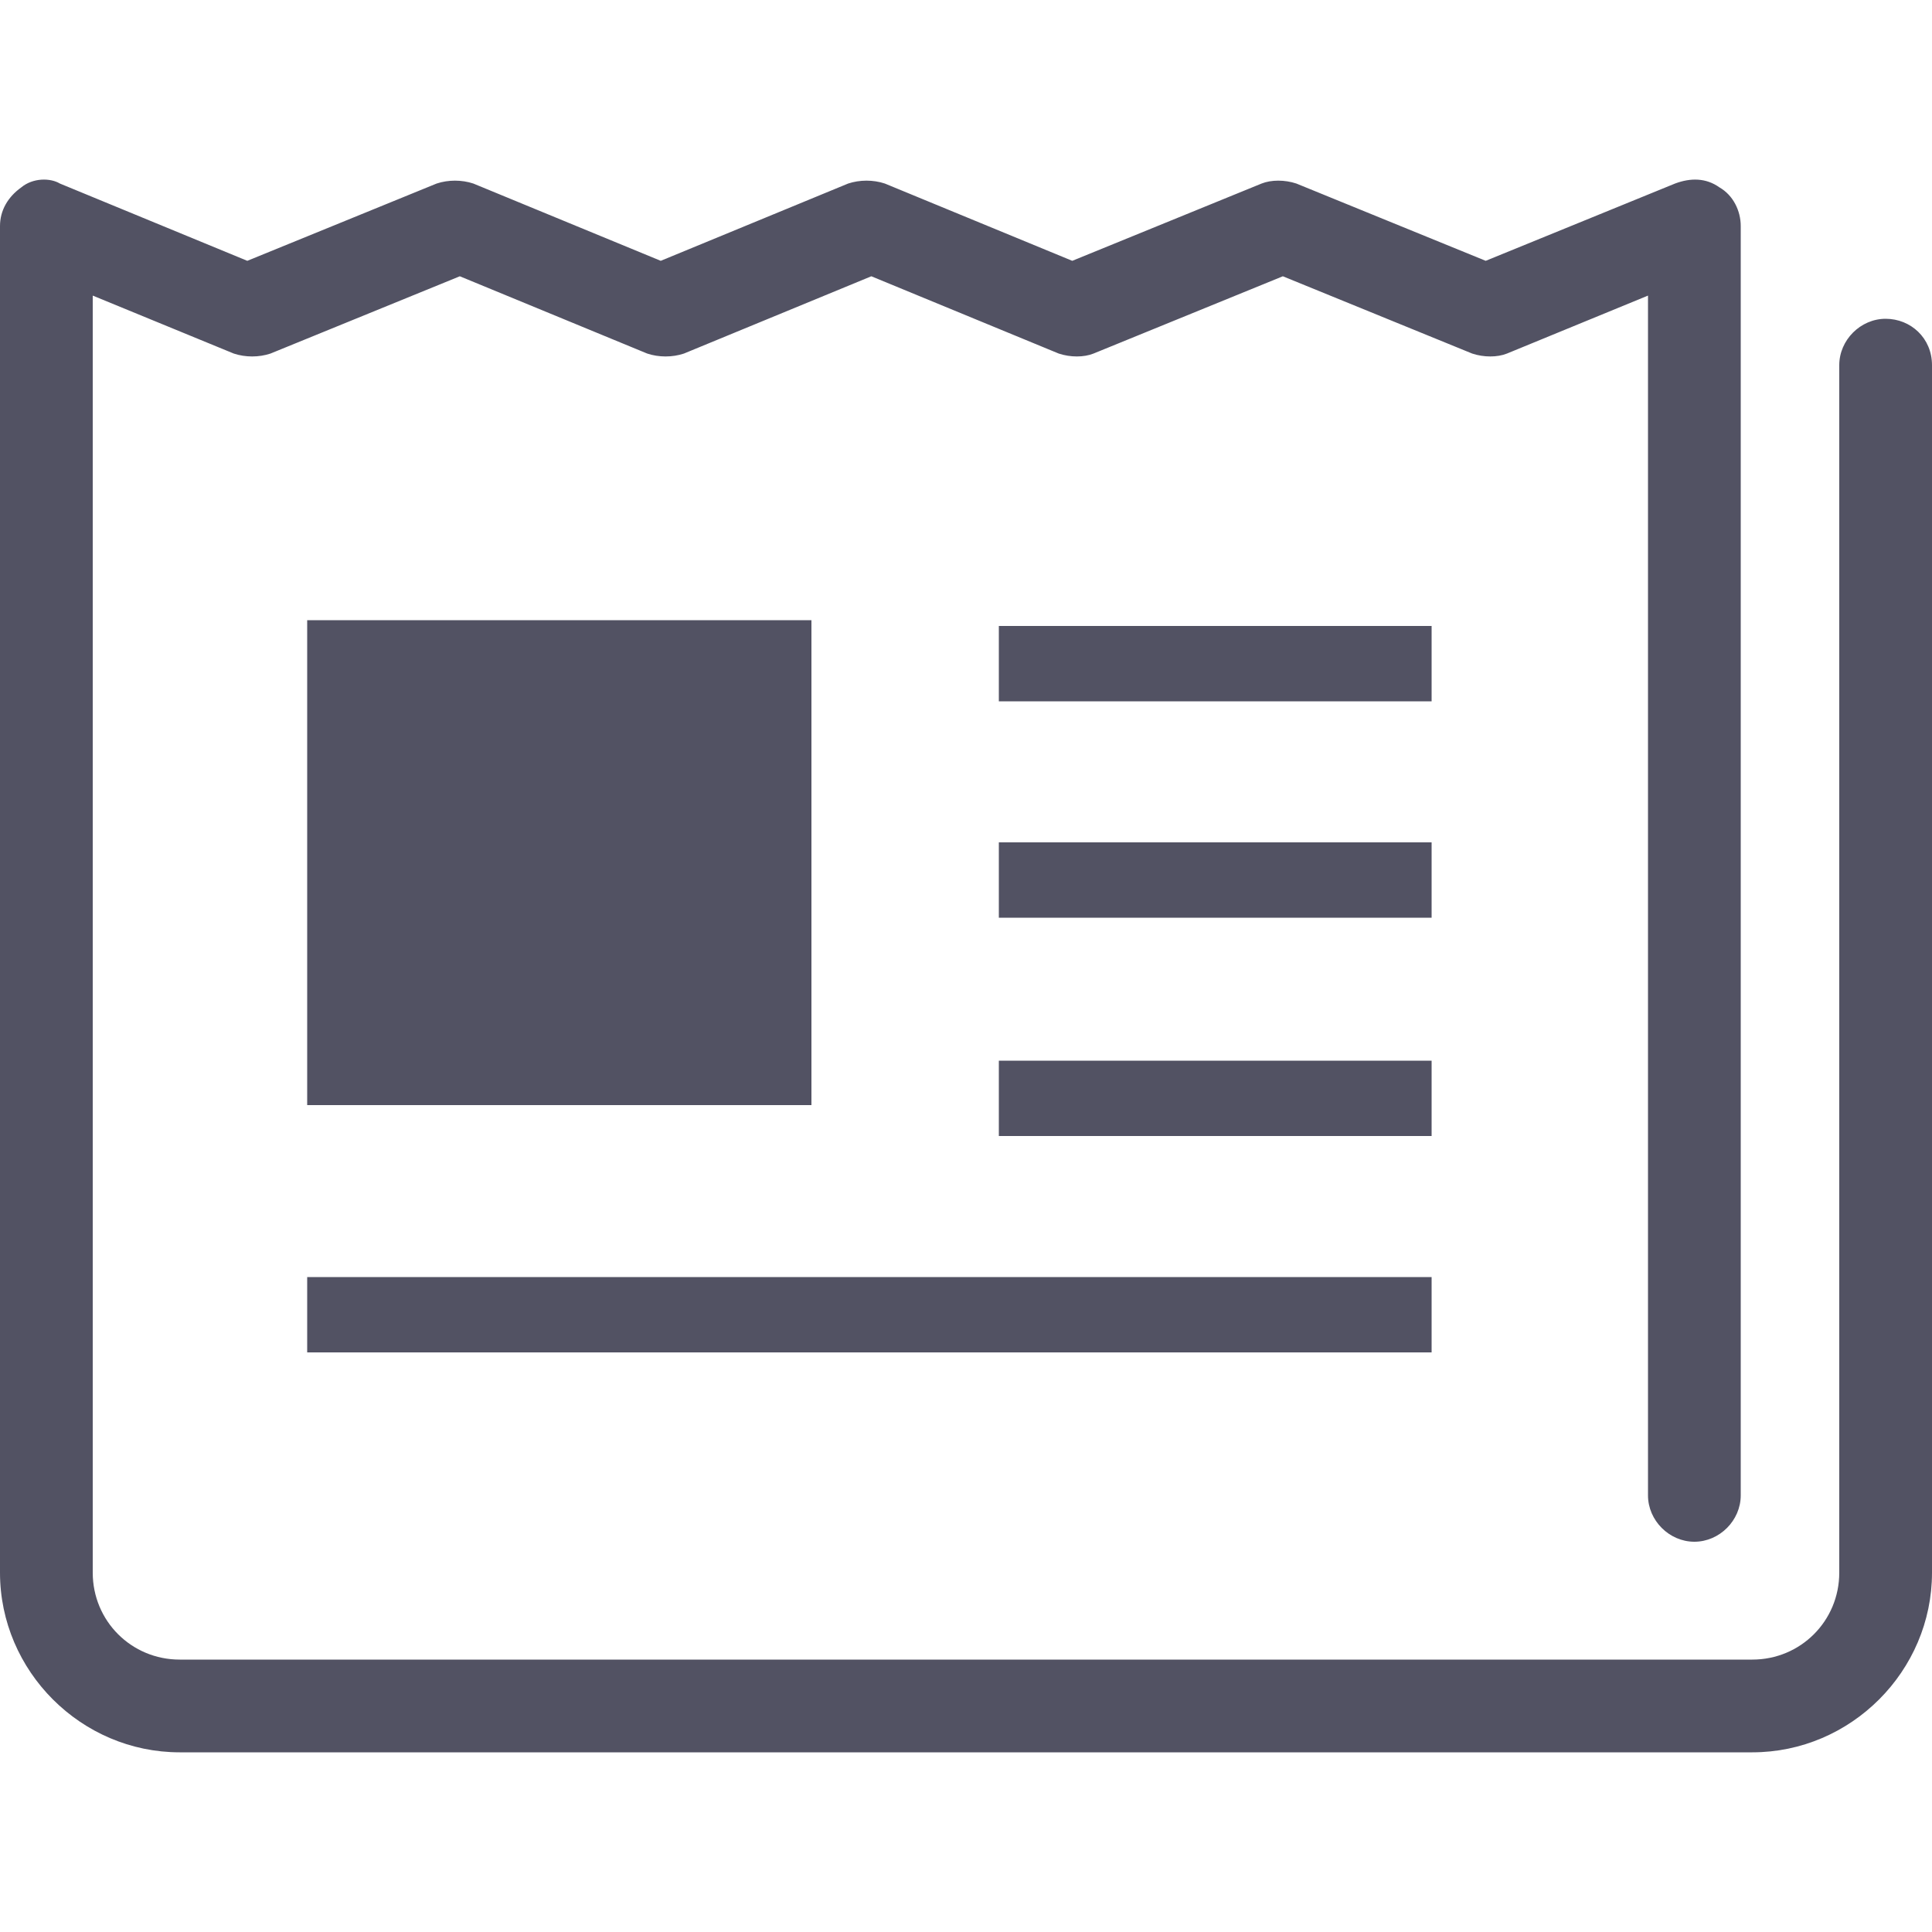
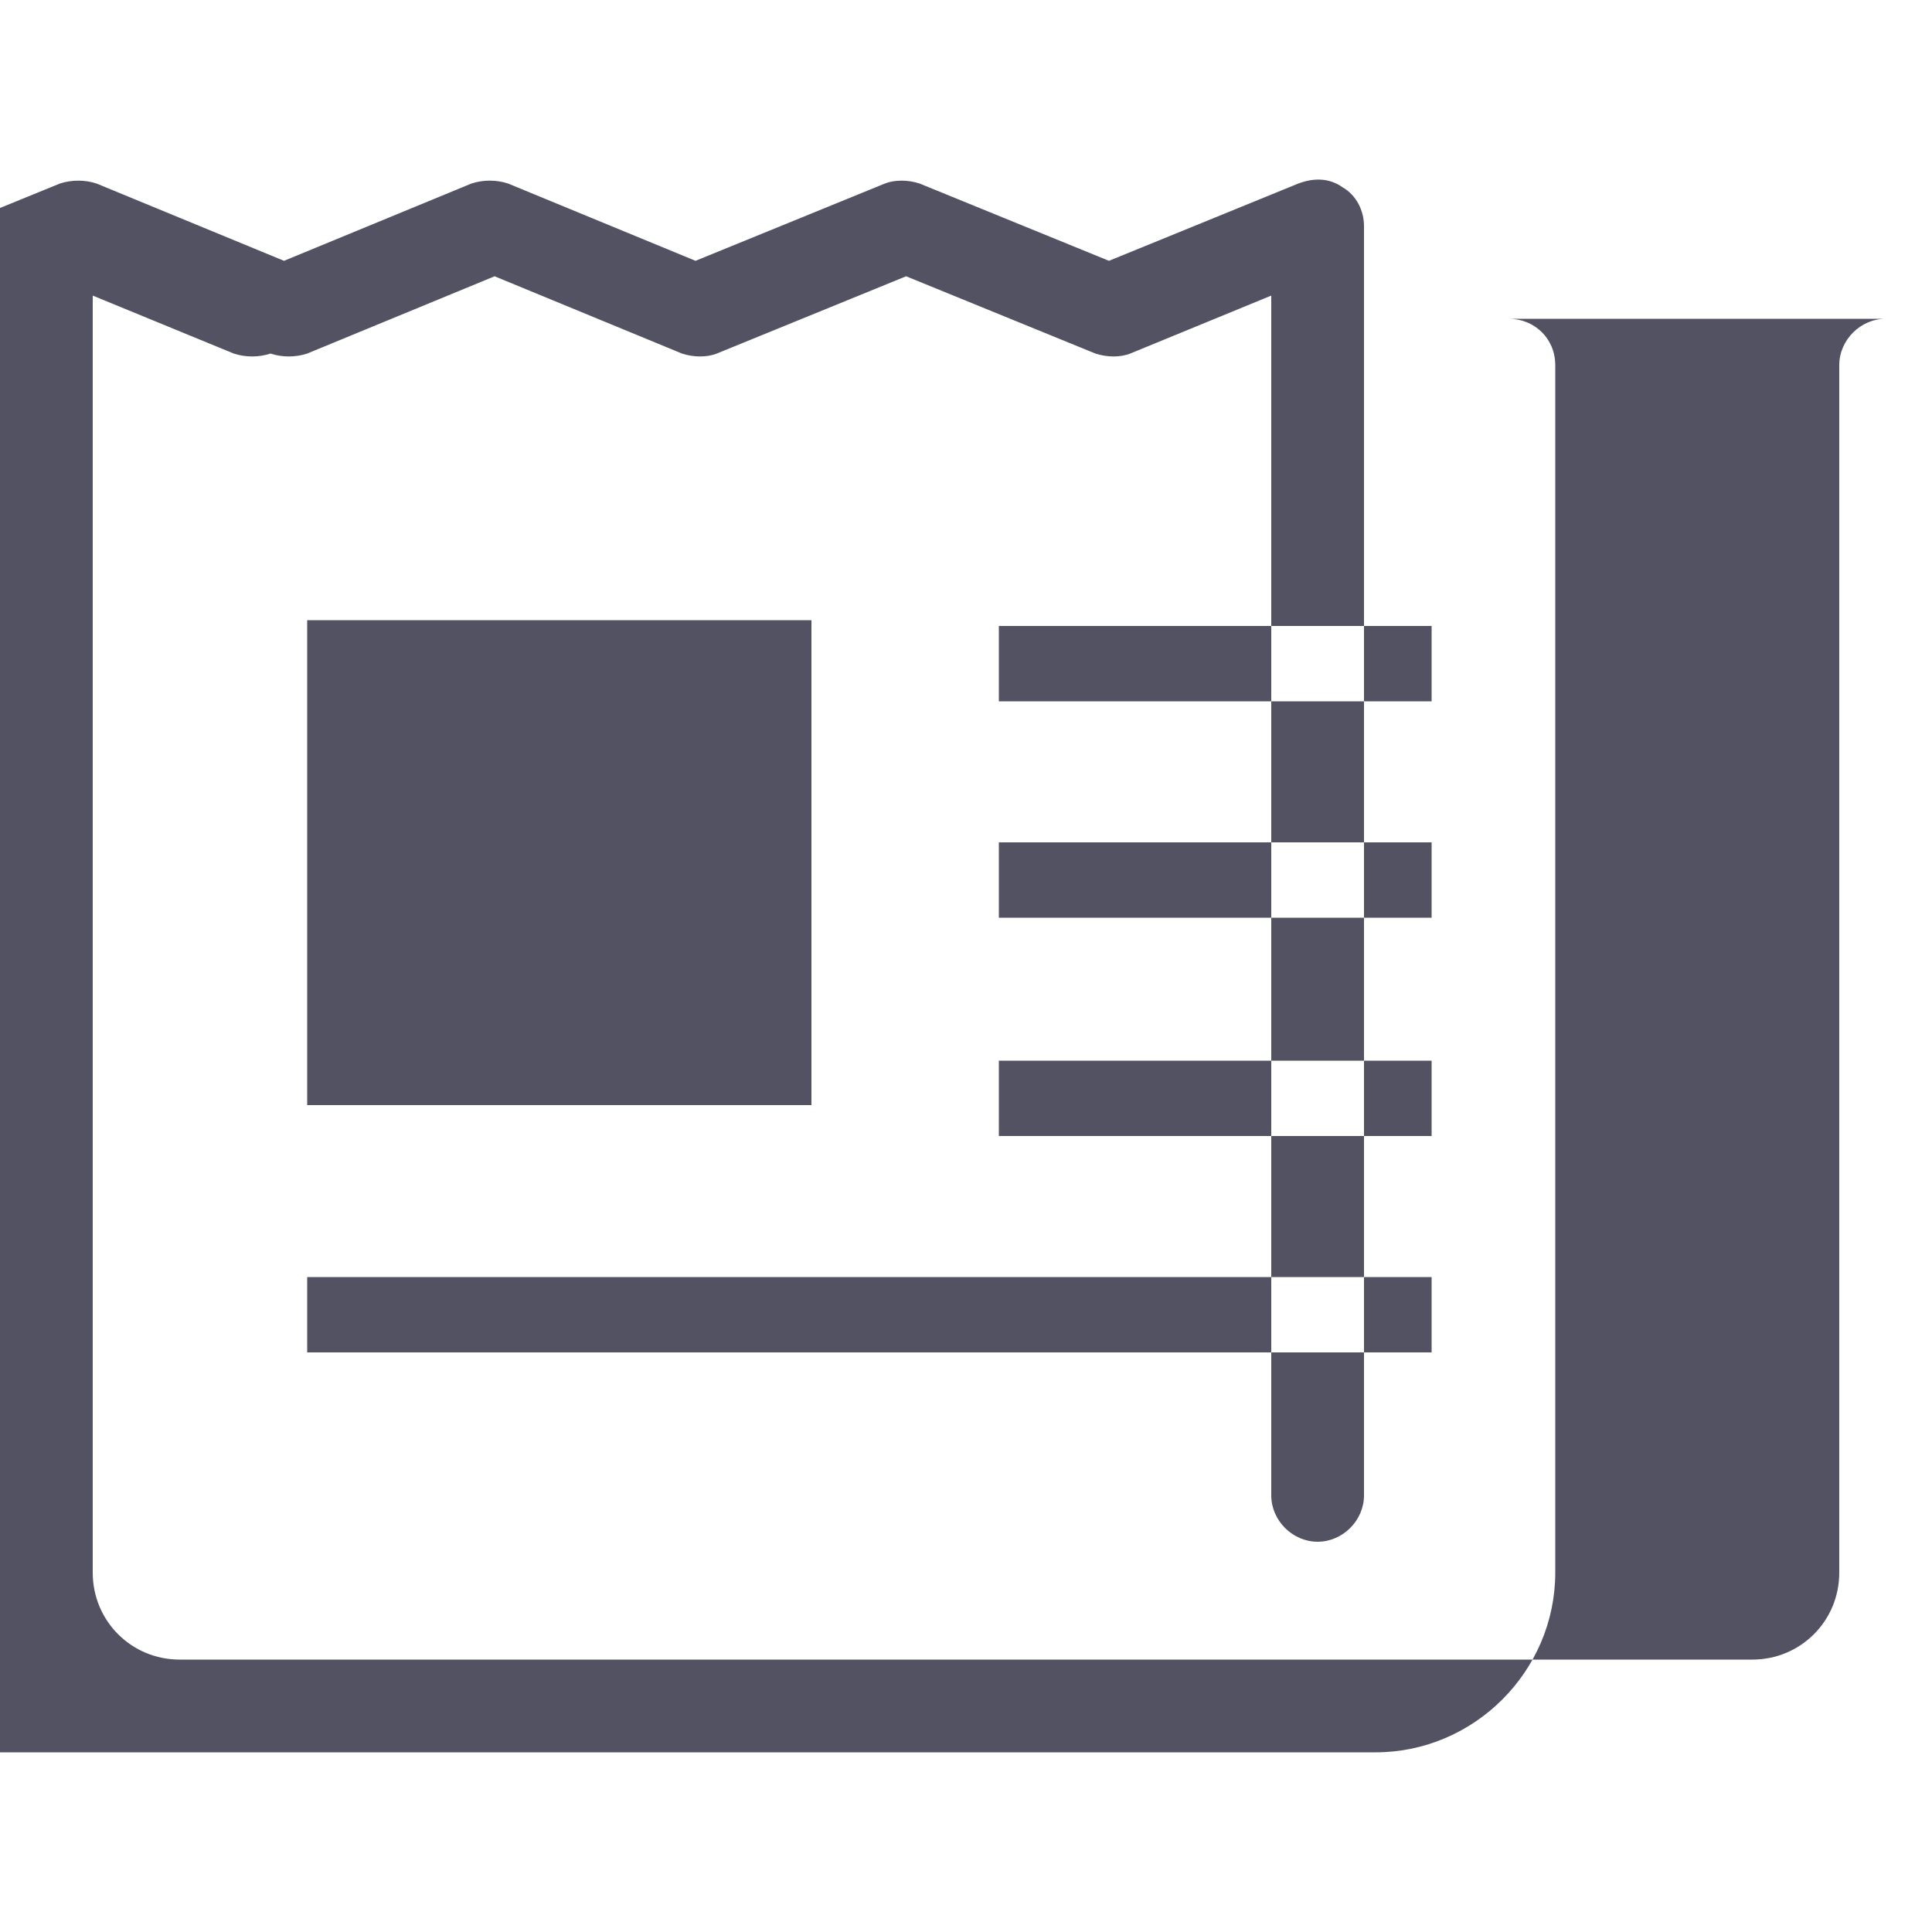
<svg xmlns="http://www.w3.org/2000/svg" viewBox="0 0 100 100" enable-background="new 0 0 100 100">
  <style type="text/css">.st0{fill:#525263;}</style>
-   <path class="st0" d="M97.6 16.5c-1.3 0-2.4 1.1-2.4 2.4v62.5c0 2.5-2 4.5-4.5 4.5h-81.4c-2.5 0-4.5-2-4.5-4.5v-66.1l7.3 3c.6.2 1.3.2 1.9 0l9.8-4 9.7 4c.6.2 1.3.2 1.9 0l9.7-4 9.7 4c.6.2 1.3.2 1.8 0l9.8-4 9.8 4c.6.2 1.3.2 1.8 0l7.3-3v62.1c0 1.3 1.1 2.4 2.4 2.4 1.3 0 2.4-1.1 2.4-2.4v-65.7c0-.8-.4-1.6-1.1-2-.7-.5-1.5-.5-2.3-.2l-9.8 4-9.8-4c-.6-.2-1.3-.2-1.8 0l-9.8 4-9.7-4c-.6-.2-1.3-.2-1.9 0l-9.7 4-9.7-4c-.6-.2-1.3-.2-1.9 0l-9.8 4-9.7-4c-.5-.3-1.4-.3-2 .2-.7.5-1.1 1.2-1.1 2v69.7c0 5.1 4.2 9.3 9.3 9.3h81.4c5.1 0 9.3-4.2 9.3-9.3v-62.5c0-1.4-1.1-2.4-2.4-2.4zm-81.7 15.6h26.1v25.1h-26.1v-25.1zm35.8.3h22.4v3.9h-22.4v-3.9zm0 11.2h22.4v3.9h-22.4v-3.9zm0 11.3h22.4v3.9h-22.4v-3.9zm-35.8 11.2h58.2v3.9h-58.2v-3.9z" />
+   <path class="st0" d="M97.6 16.5c-1.3 0-2.4 1.1-2.4 2.4v62.5c0 2.5-2 4.5-4.5 4.5h-81.4c-2.5 0-4.5-2-4.5-4.5v-66.1l7.3 3c.6.2 1.3.2 1.9 0c.6.2 1.3.2 1.9 0l9.7-4 9.7 4c.6.2 1.3.2 1.8 0l9.8-4 9.8 4c.6.2 1.3.2 1.8 0l7.3-3v62.1c0 1.3 1.1 2.4 2.4 2.4 1.3 0 2.4-1.1 2.4-2.4v-65.7c0-.8-.4-1.6-1.1-2-.7-.5-1.5-.5-2.3-.2l-9.8 4-9.8-4c-.6-.2-1.3-.2-1.8 0l-9.8 4-9.7-4c-.6-.2-1.3-.2-1.9 0l-9.7 4-9.7-4c-.6-.2-1.3-.2-1.9 0l-9.8 4-9.7-4c-.5-.3-1.4-.3-2 .2-.7.5-1.1 1.2-1.1 2v69.7c0 5.1 4.2 9.3 9.3 9.3h81.4c5.1 0 9.3-4.2 9.3-9.3v-62.5c0-1.4-1.1-2.4-2.4-2.4zm-81.7 15.6h26.1v25.1h-26.1v-25.1zm35.8.3h22.4v3.9h-22.4v-3.9zm0 11.2h22.4v3.9h-22.4v-3.9zm0 11.3h22.4v3.9h-22.4v-3.9zm-35.8 11.2h58.2v3.9h-58.2v-3.9z" />
</svg>